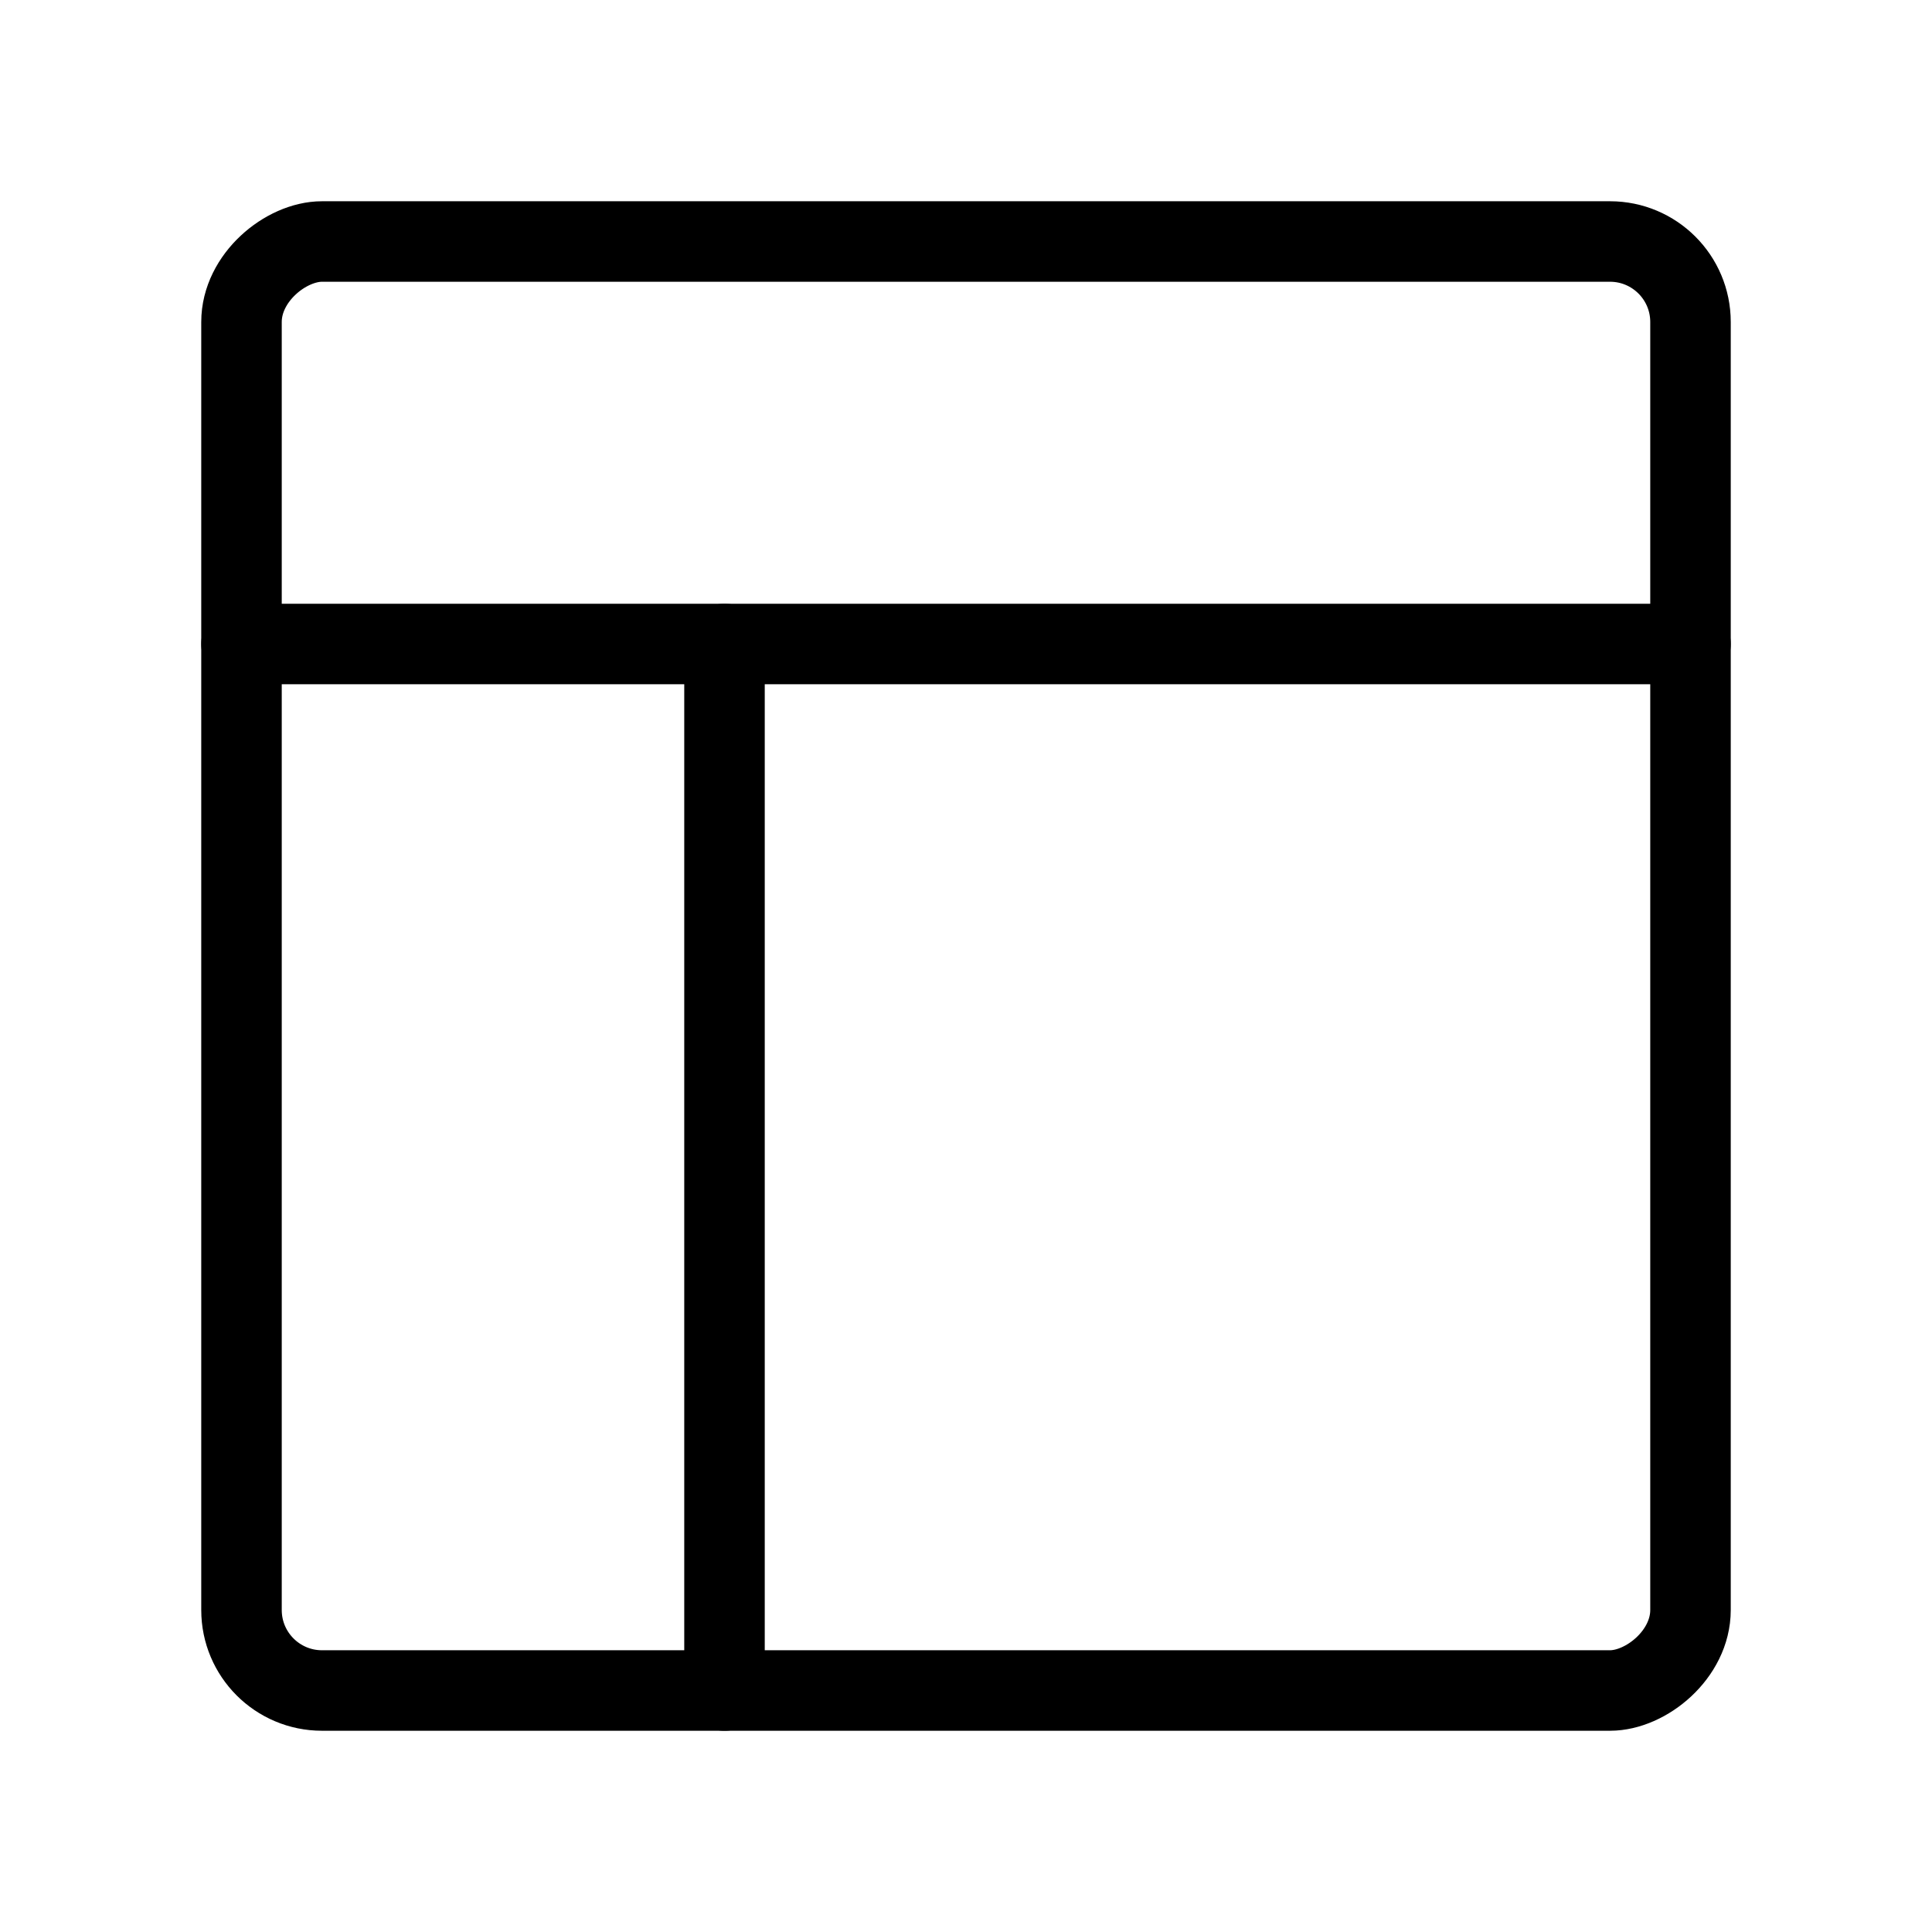
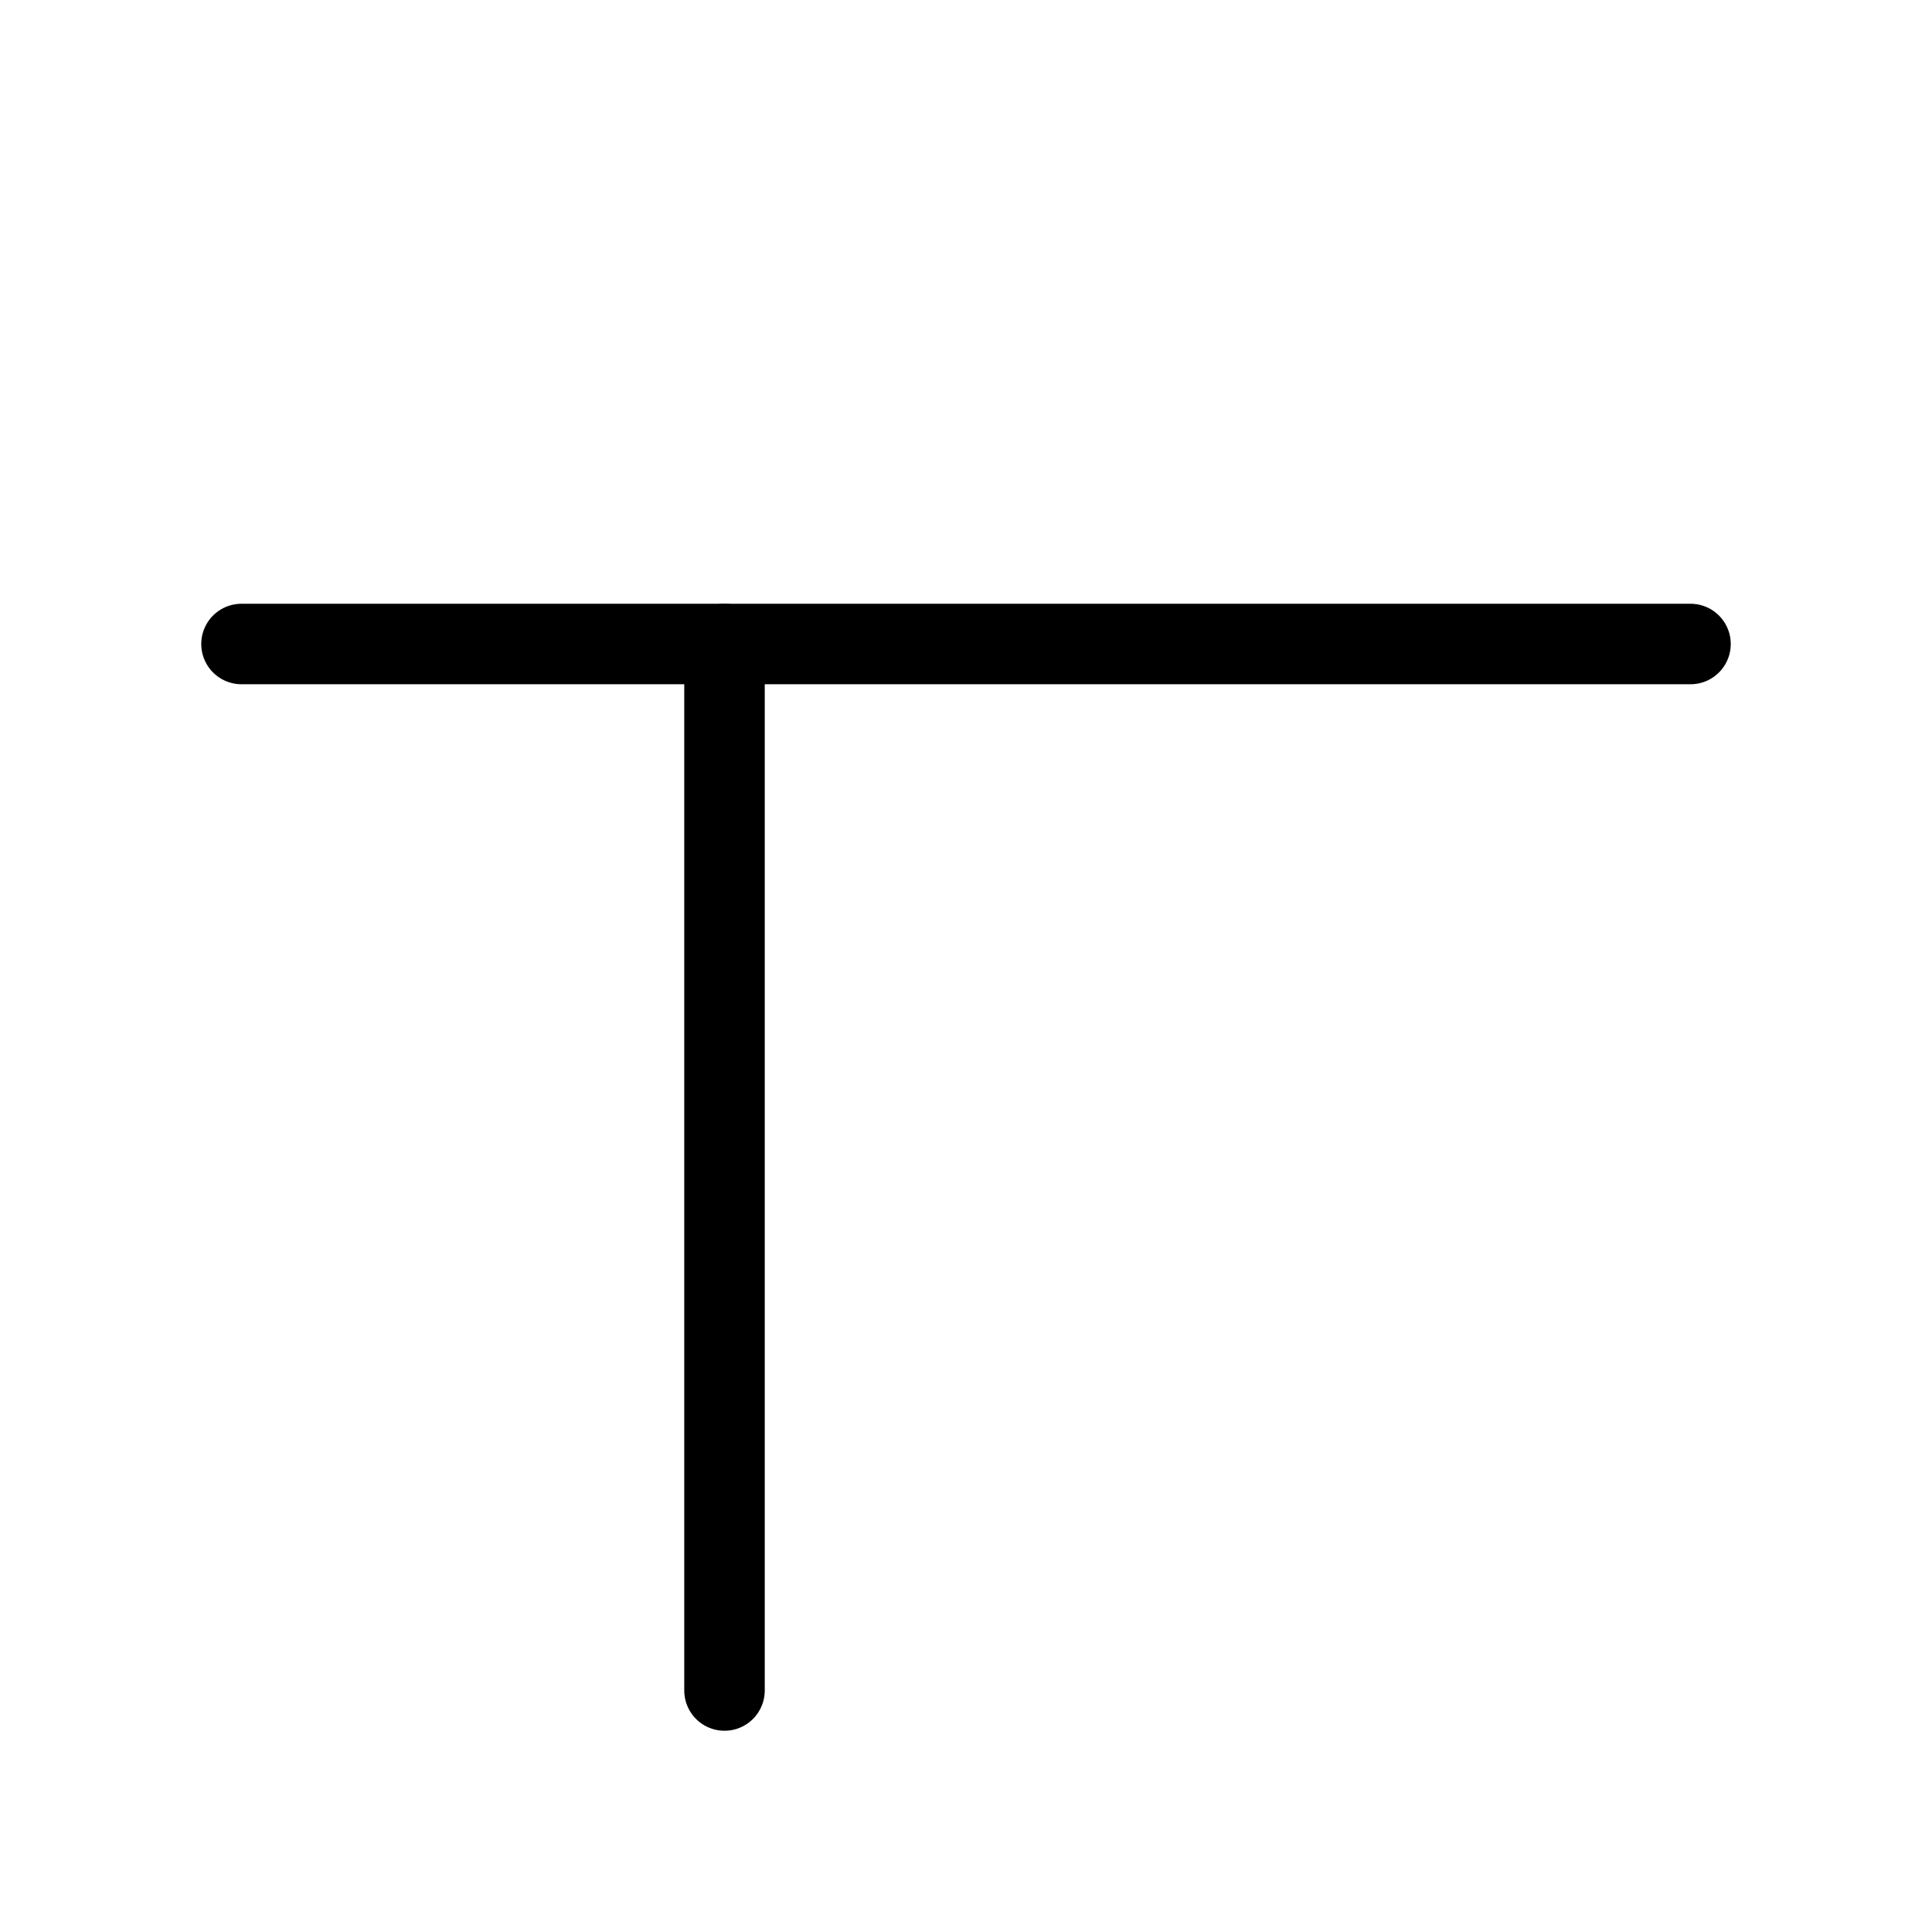
<svg xmlns="http://www.w3.org/2000/svg" width="24" height="24" viewBox="0 0 24 24" fill="none">
-   <rect x="21" y="3" width="18" height="18" rx="1" transform="rotate(90 21 3)" stroke="black" stroke-linecap="round" stroke-linejoin="round" />
  <path d="M3 8H21" stroke="black" stroke-linecap="round" stroke-linejoin="round" />
  <path d="M9 8V21" stroke="black" stroke-linecap="round" stroke-linejoin="round" />
</svg>